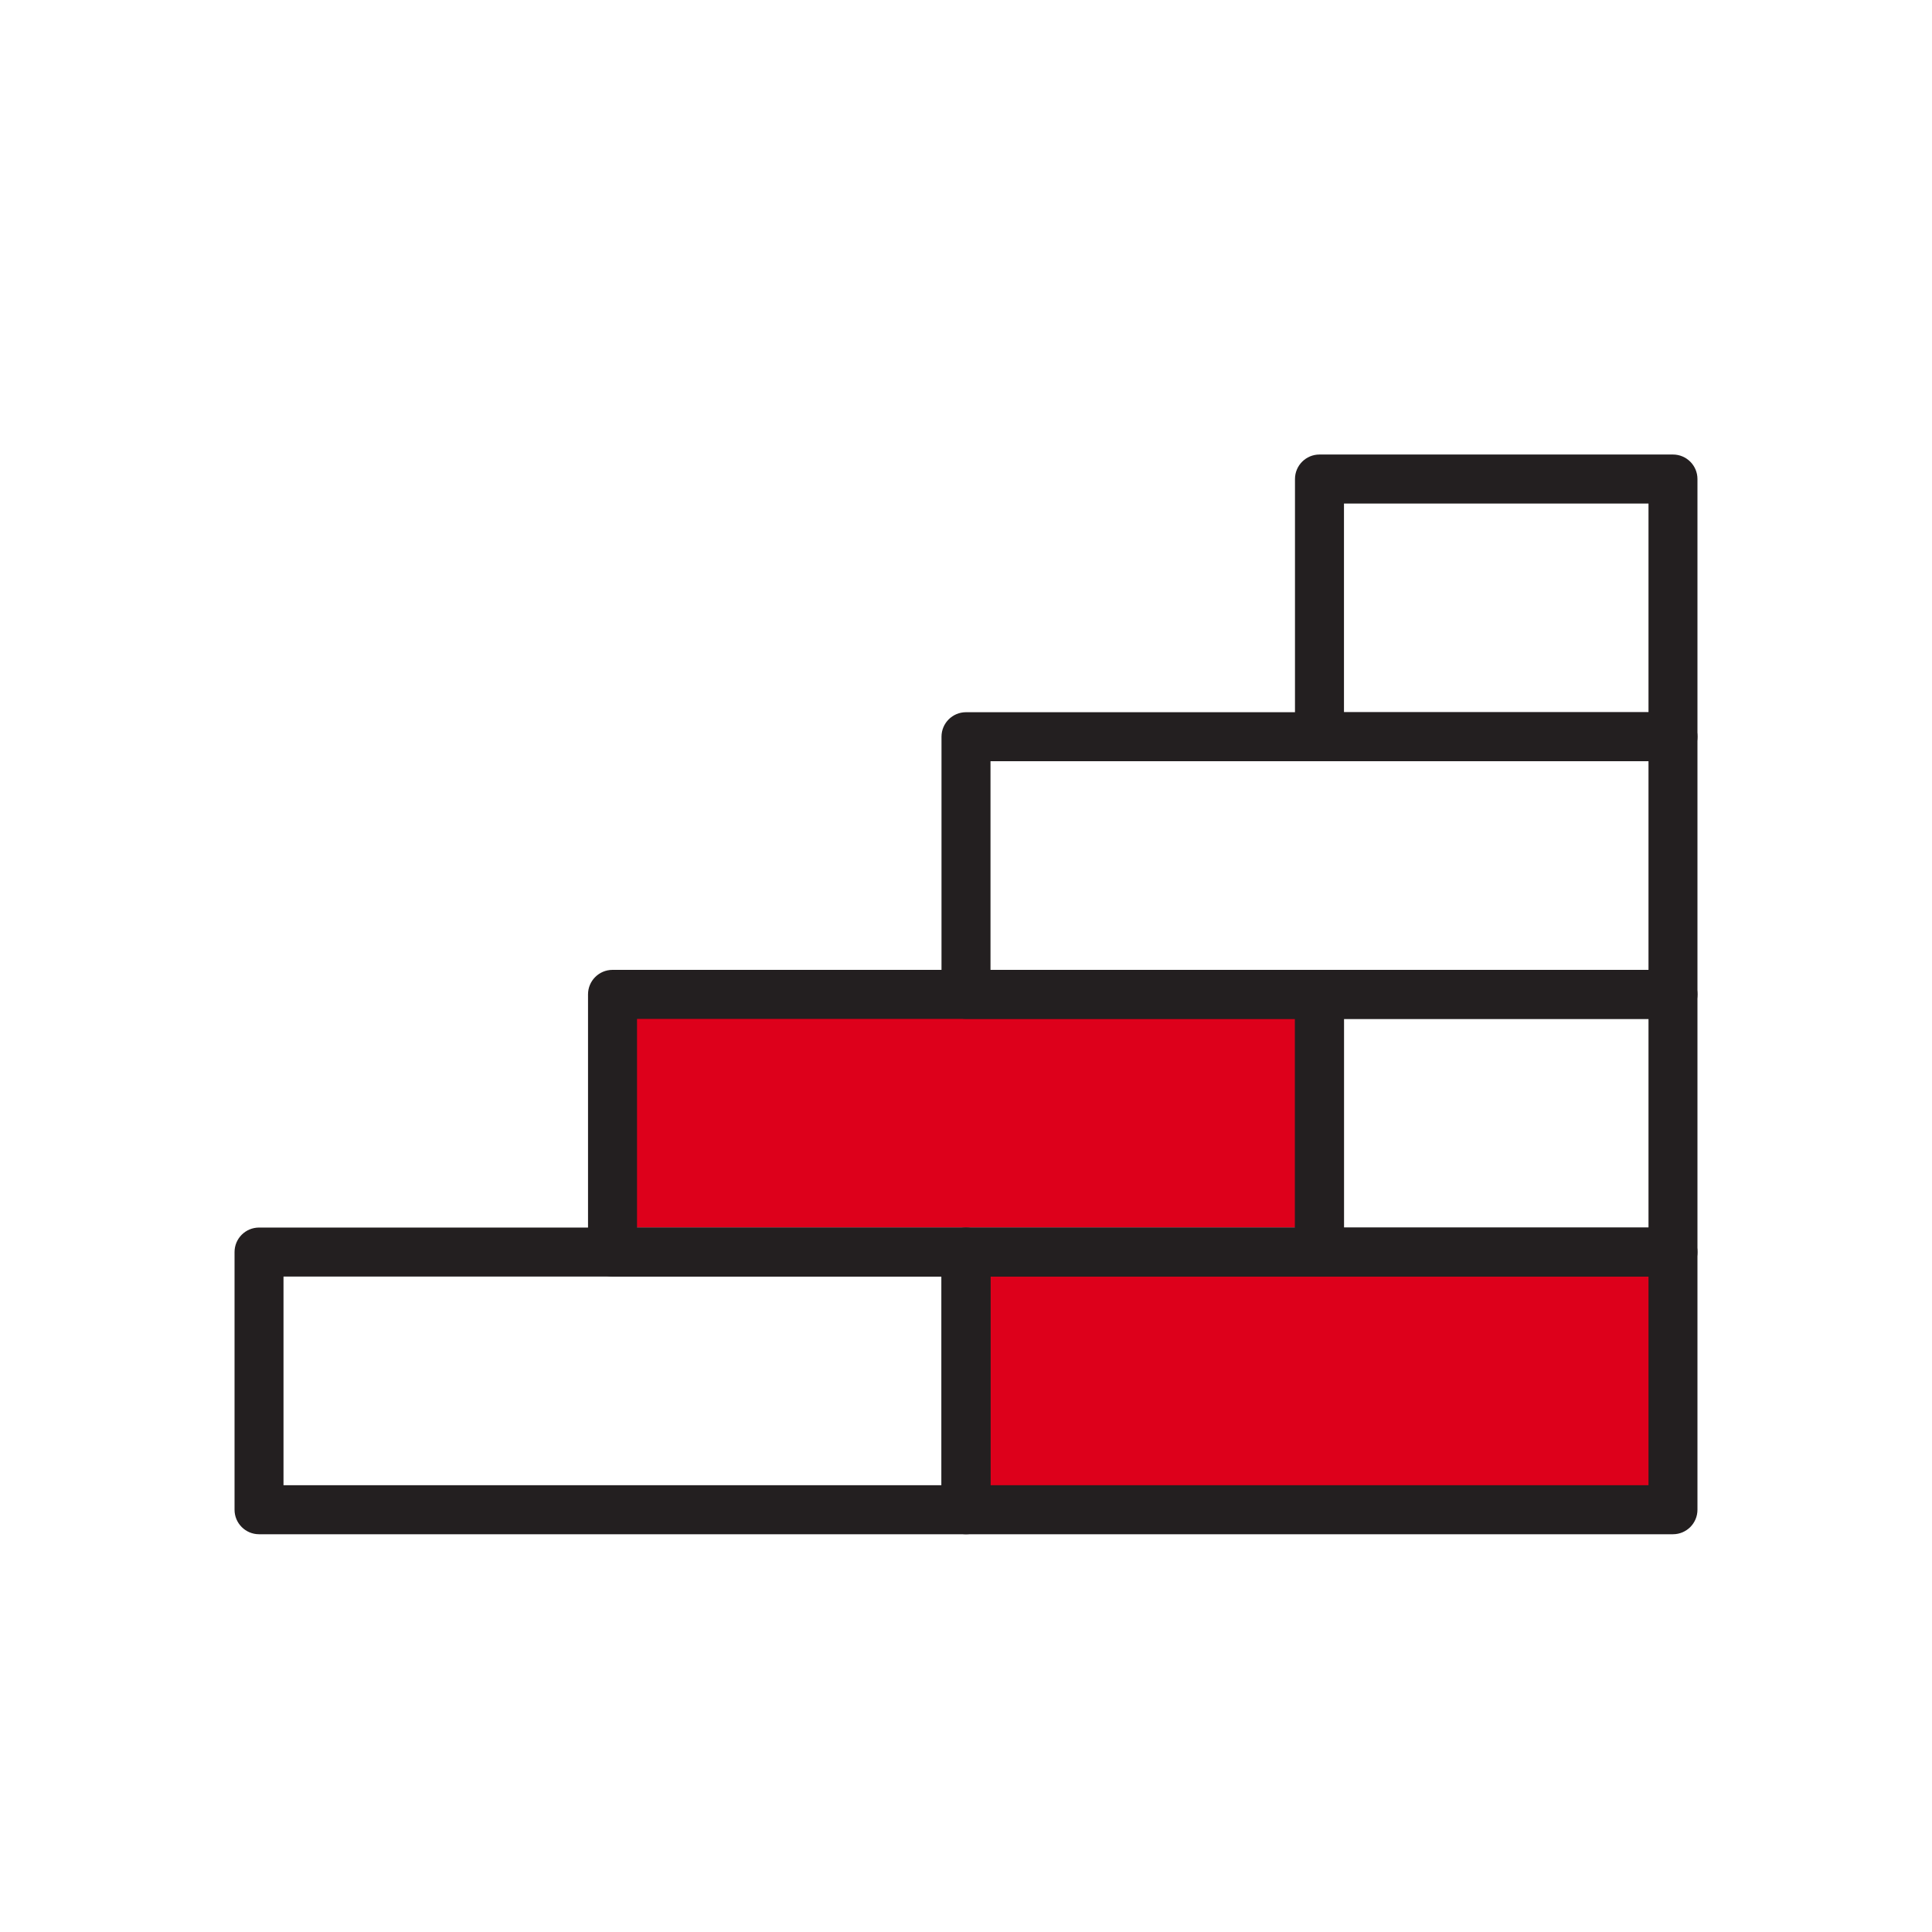
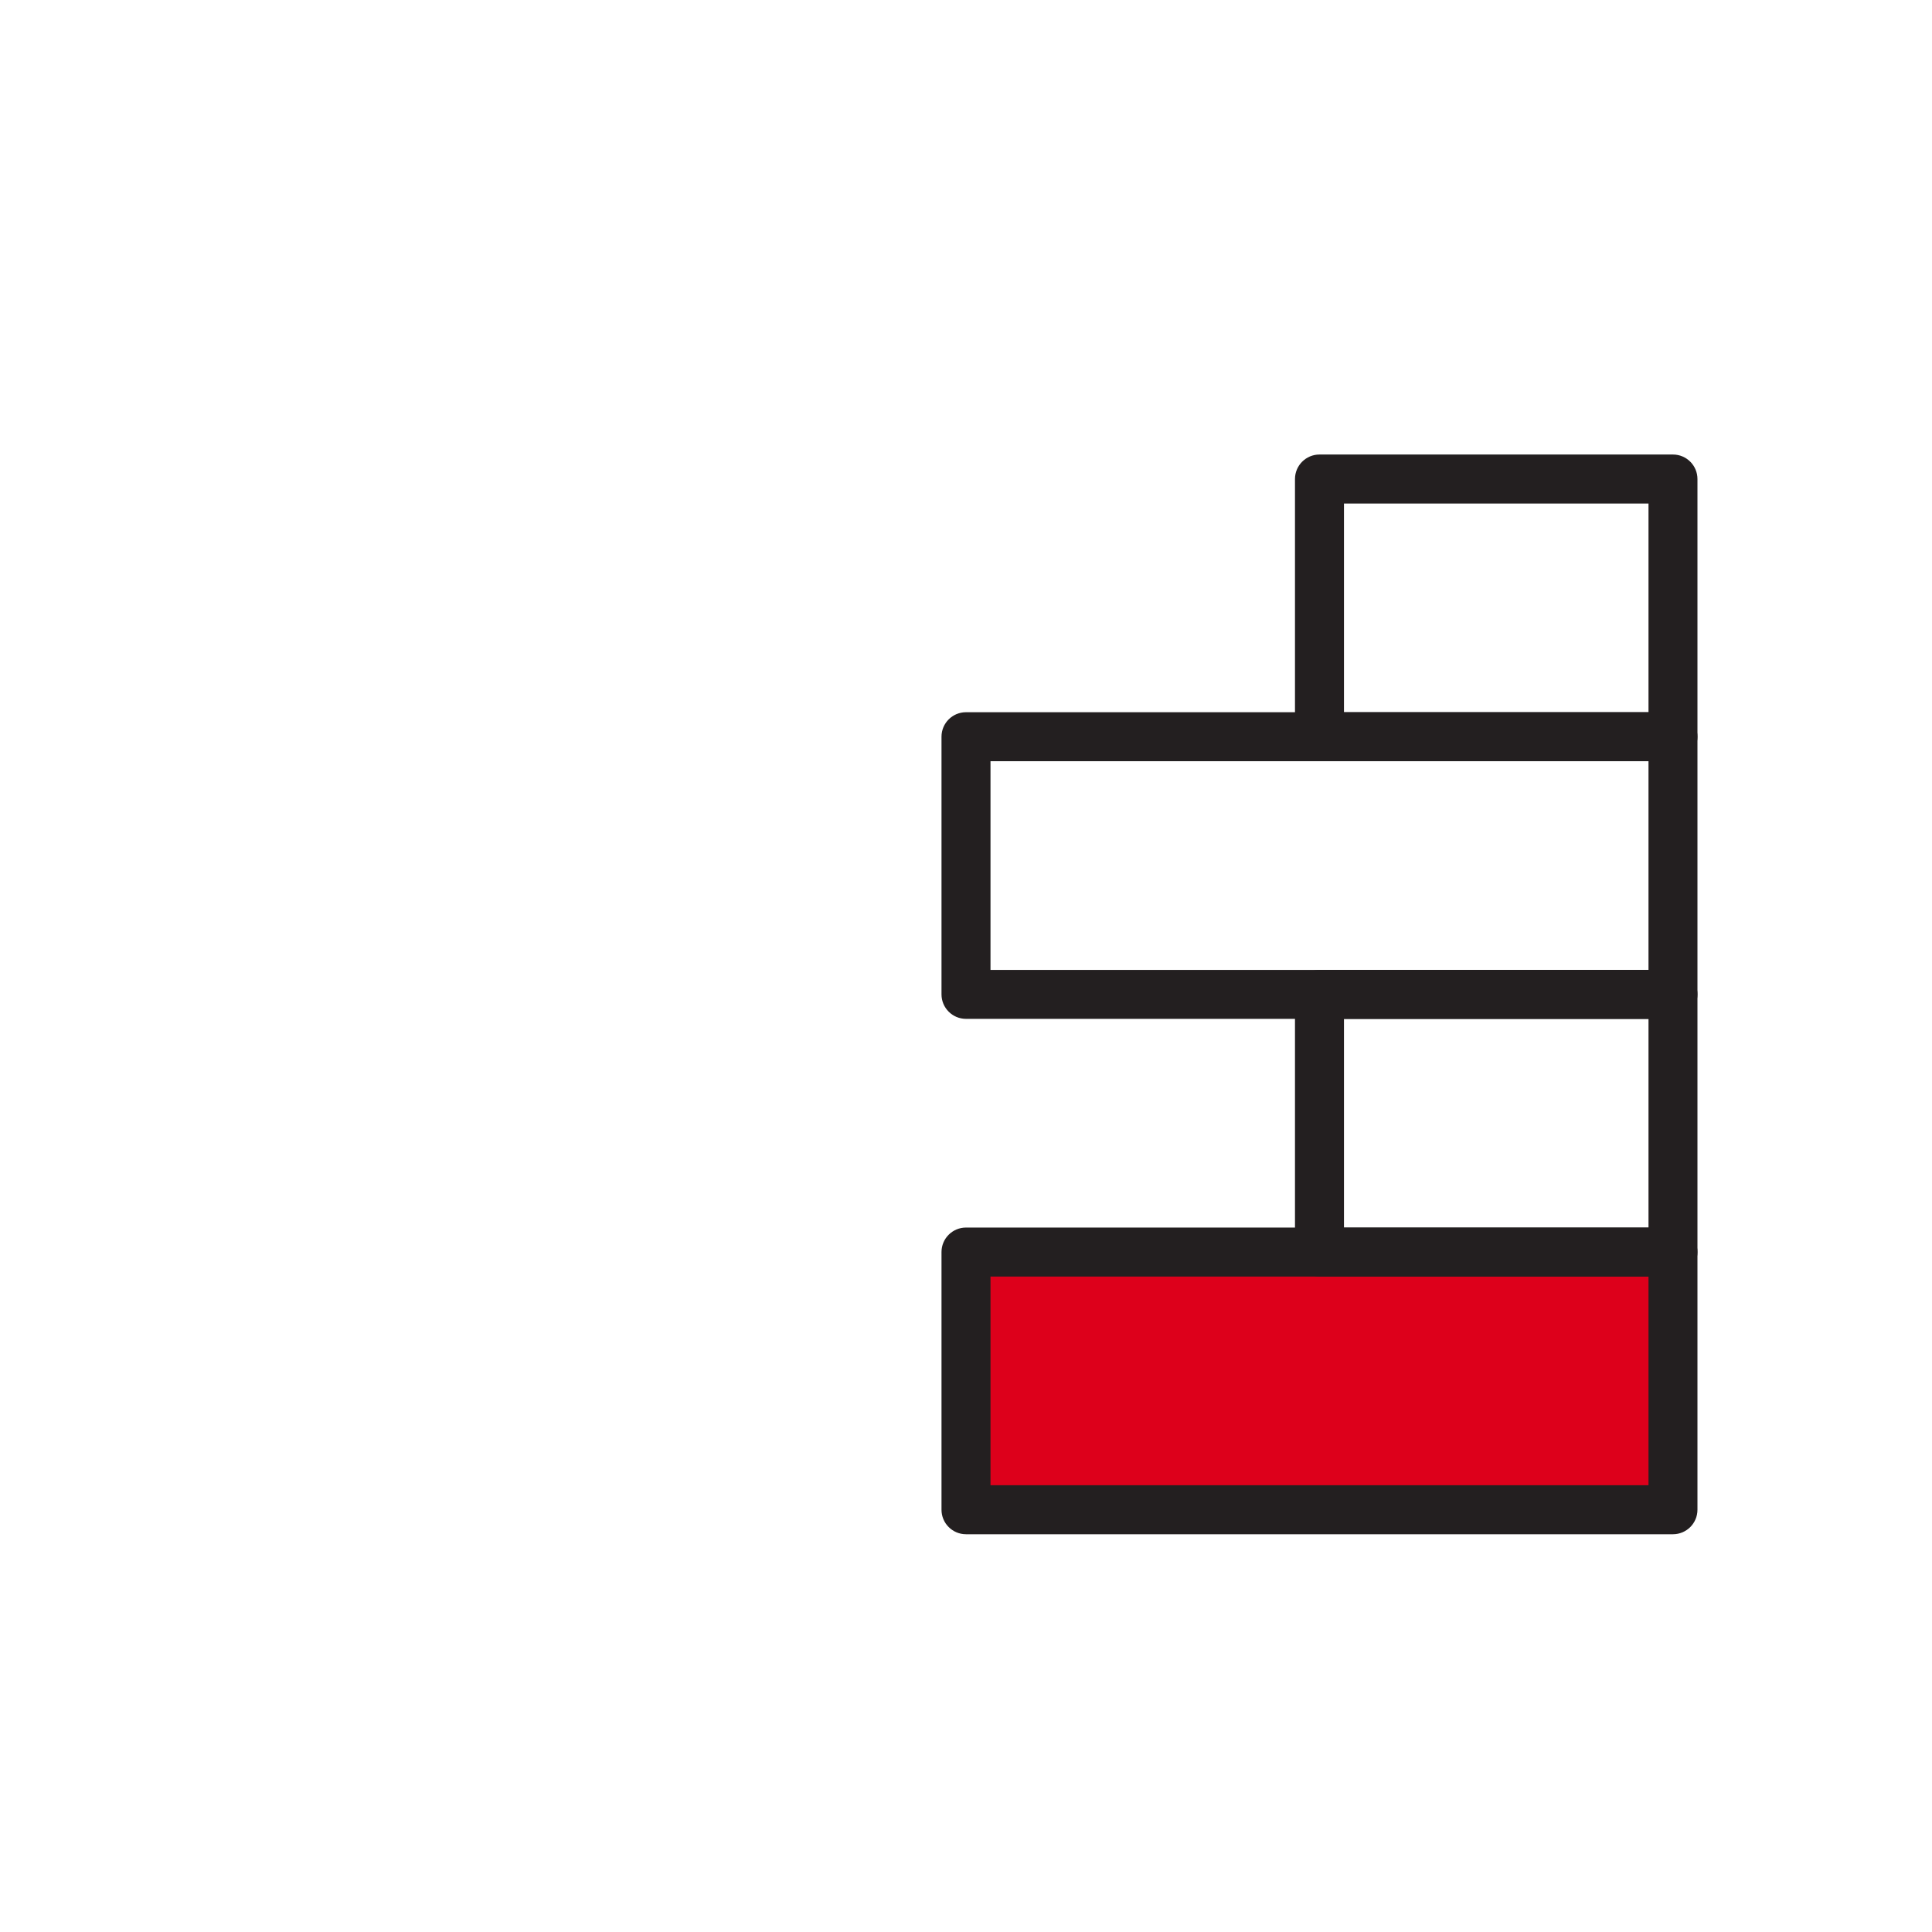
<svg xmlns="http://www.w3.org/2000/svg" id="_ëÎÓÈ_1" viewBox="0 0 500 500">
  <defs>
    <style>.cls-1{fill:#dd001b;}.cls-1,.cls-2{stroke-width:0px;}.cls-2{fill:#231f20;}</style>
  </defs>
-   <rect class="cls-1" x="158.52" y="257.91" width="182.96" height="59.78" />
  <rect class="cls-1" x="250" y="327.48" width="182.96" height="59.78" />
-   <path class="cls-2" d="M250,397.06H67.04c-3.5,0-6.34-2.84-6.34-6.34v-66.69c0-3.5,2.84-6.34,6.34-6.34h182.96c3.5,0,6.34,2.84,6.34,6.34v66.69c0,3.5-2.84,6.34-6.34,6.34ZM73.37,384.38h170.29v-54.01H73.37v54.01Z" />
  <path class="cls-2" d="M432.96,397.06h-182.96c-3.5,0-6.34-2.84-6.34-6.34v-66.69c0-3.5,2.84-6.34,6.34-6.34h182.96c3.5,0,6.34,2.84,6.34,6.34v66.69c0,3.5-2.84,6.34-6.34,6.34ZM256.34,384.38h170.29v-54.01h-170.29v54.01Z" />
  <path class="cls-2" d="M432.96,263.68h-182.96c-3.5,0-6.34-2.84-6.34-6.34v-66.68c0-3.5,2.84-6.34,6.34-6.34h182.96c3.5,0,6.34,2.84,6.34,6.34v66.68c0,3.5-2.84,6.34-6.34,6.34ZM256.34,251.01h170.29v-54.01h-170.29v54.01Z" />
-   <path class="cls-2" d="M341.48,330.37h-182.96c-3.5,0-6.34-2.84-6.34-6.34v-66.69c0-3.5,2.84-6.34,6.34-6.34h182.96c3.5,0,6.34,2.84,6.34,6.34v66.69c0,3.5-2.84,6.34-6.34,6.34ZM164.86,317.7h170.29v-54.01h-170.29v54.01Z" />
  <path class="cls-2" d="M432.96,330.37h-91.48c-3.5,0-6.34-2.84-6.34-6.34v-66.69c0-3.5,2.84-6.34,6.34-6.34h91.48c3.5,0,6.34,2.84,6.34,6.34v66.69c0,3.5-2.84,6.34-6.34,6.34ZM347.82,317.7h78.81v-54.01h-78.81v54.01Z" />
  <path class="cls-2" d="M432.96,197h-91.48c-3.5,0-6.34-2.84-6.34-6.34v-66.69c0-3.5,2.84-6.34,6.34-6.34h91.48c3.5,0,6.34,2.84,6.34,6.34v66.69c0,3.5-2.84,6.34-6.34,6.34ZM347.82,184.33h78.81v-54.01h-78.81v54.01Z" />
</svg>